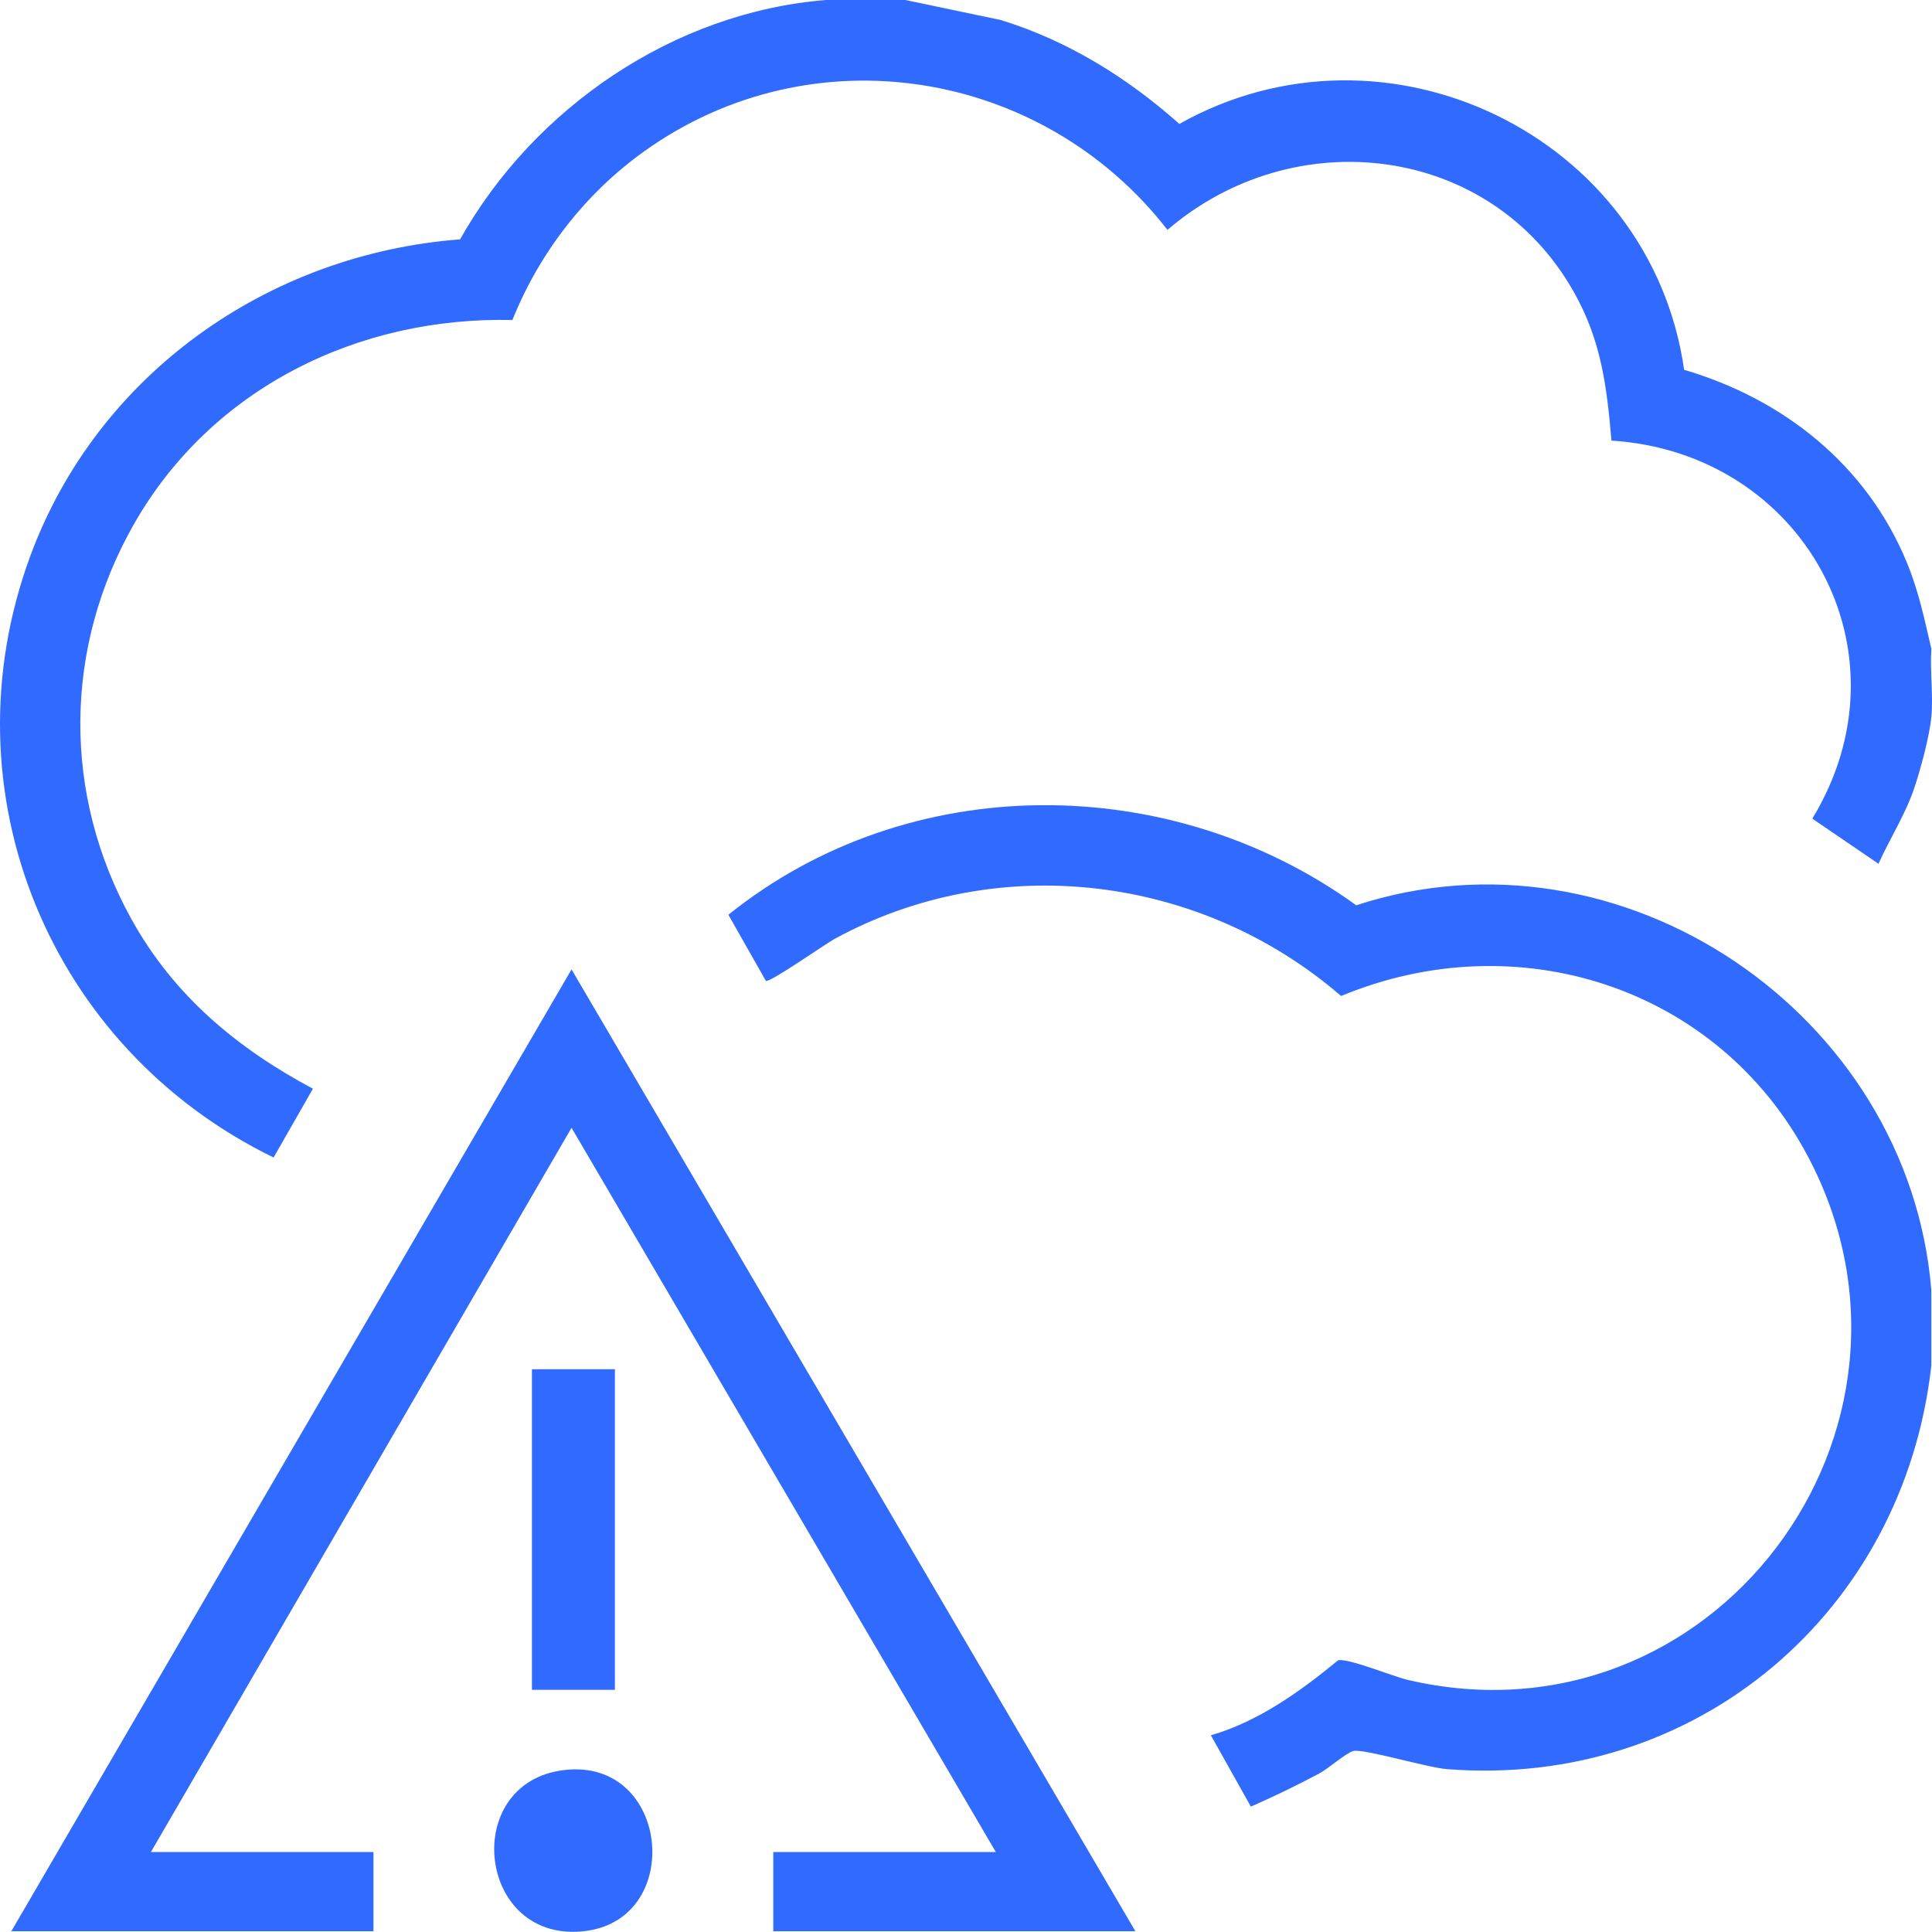
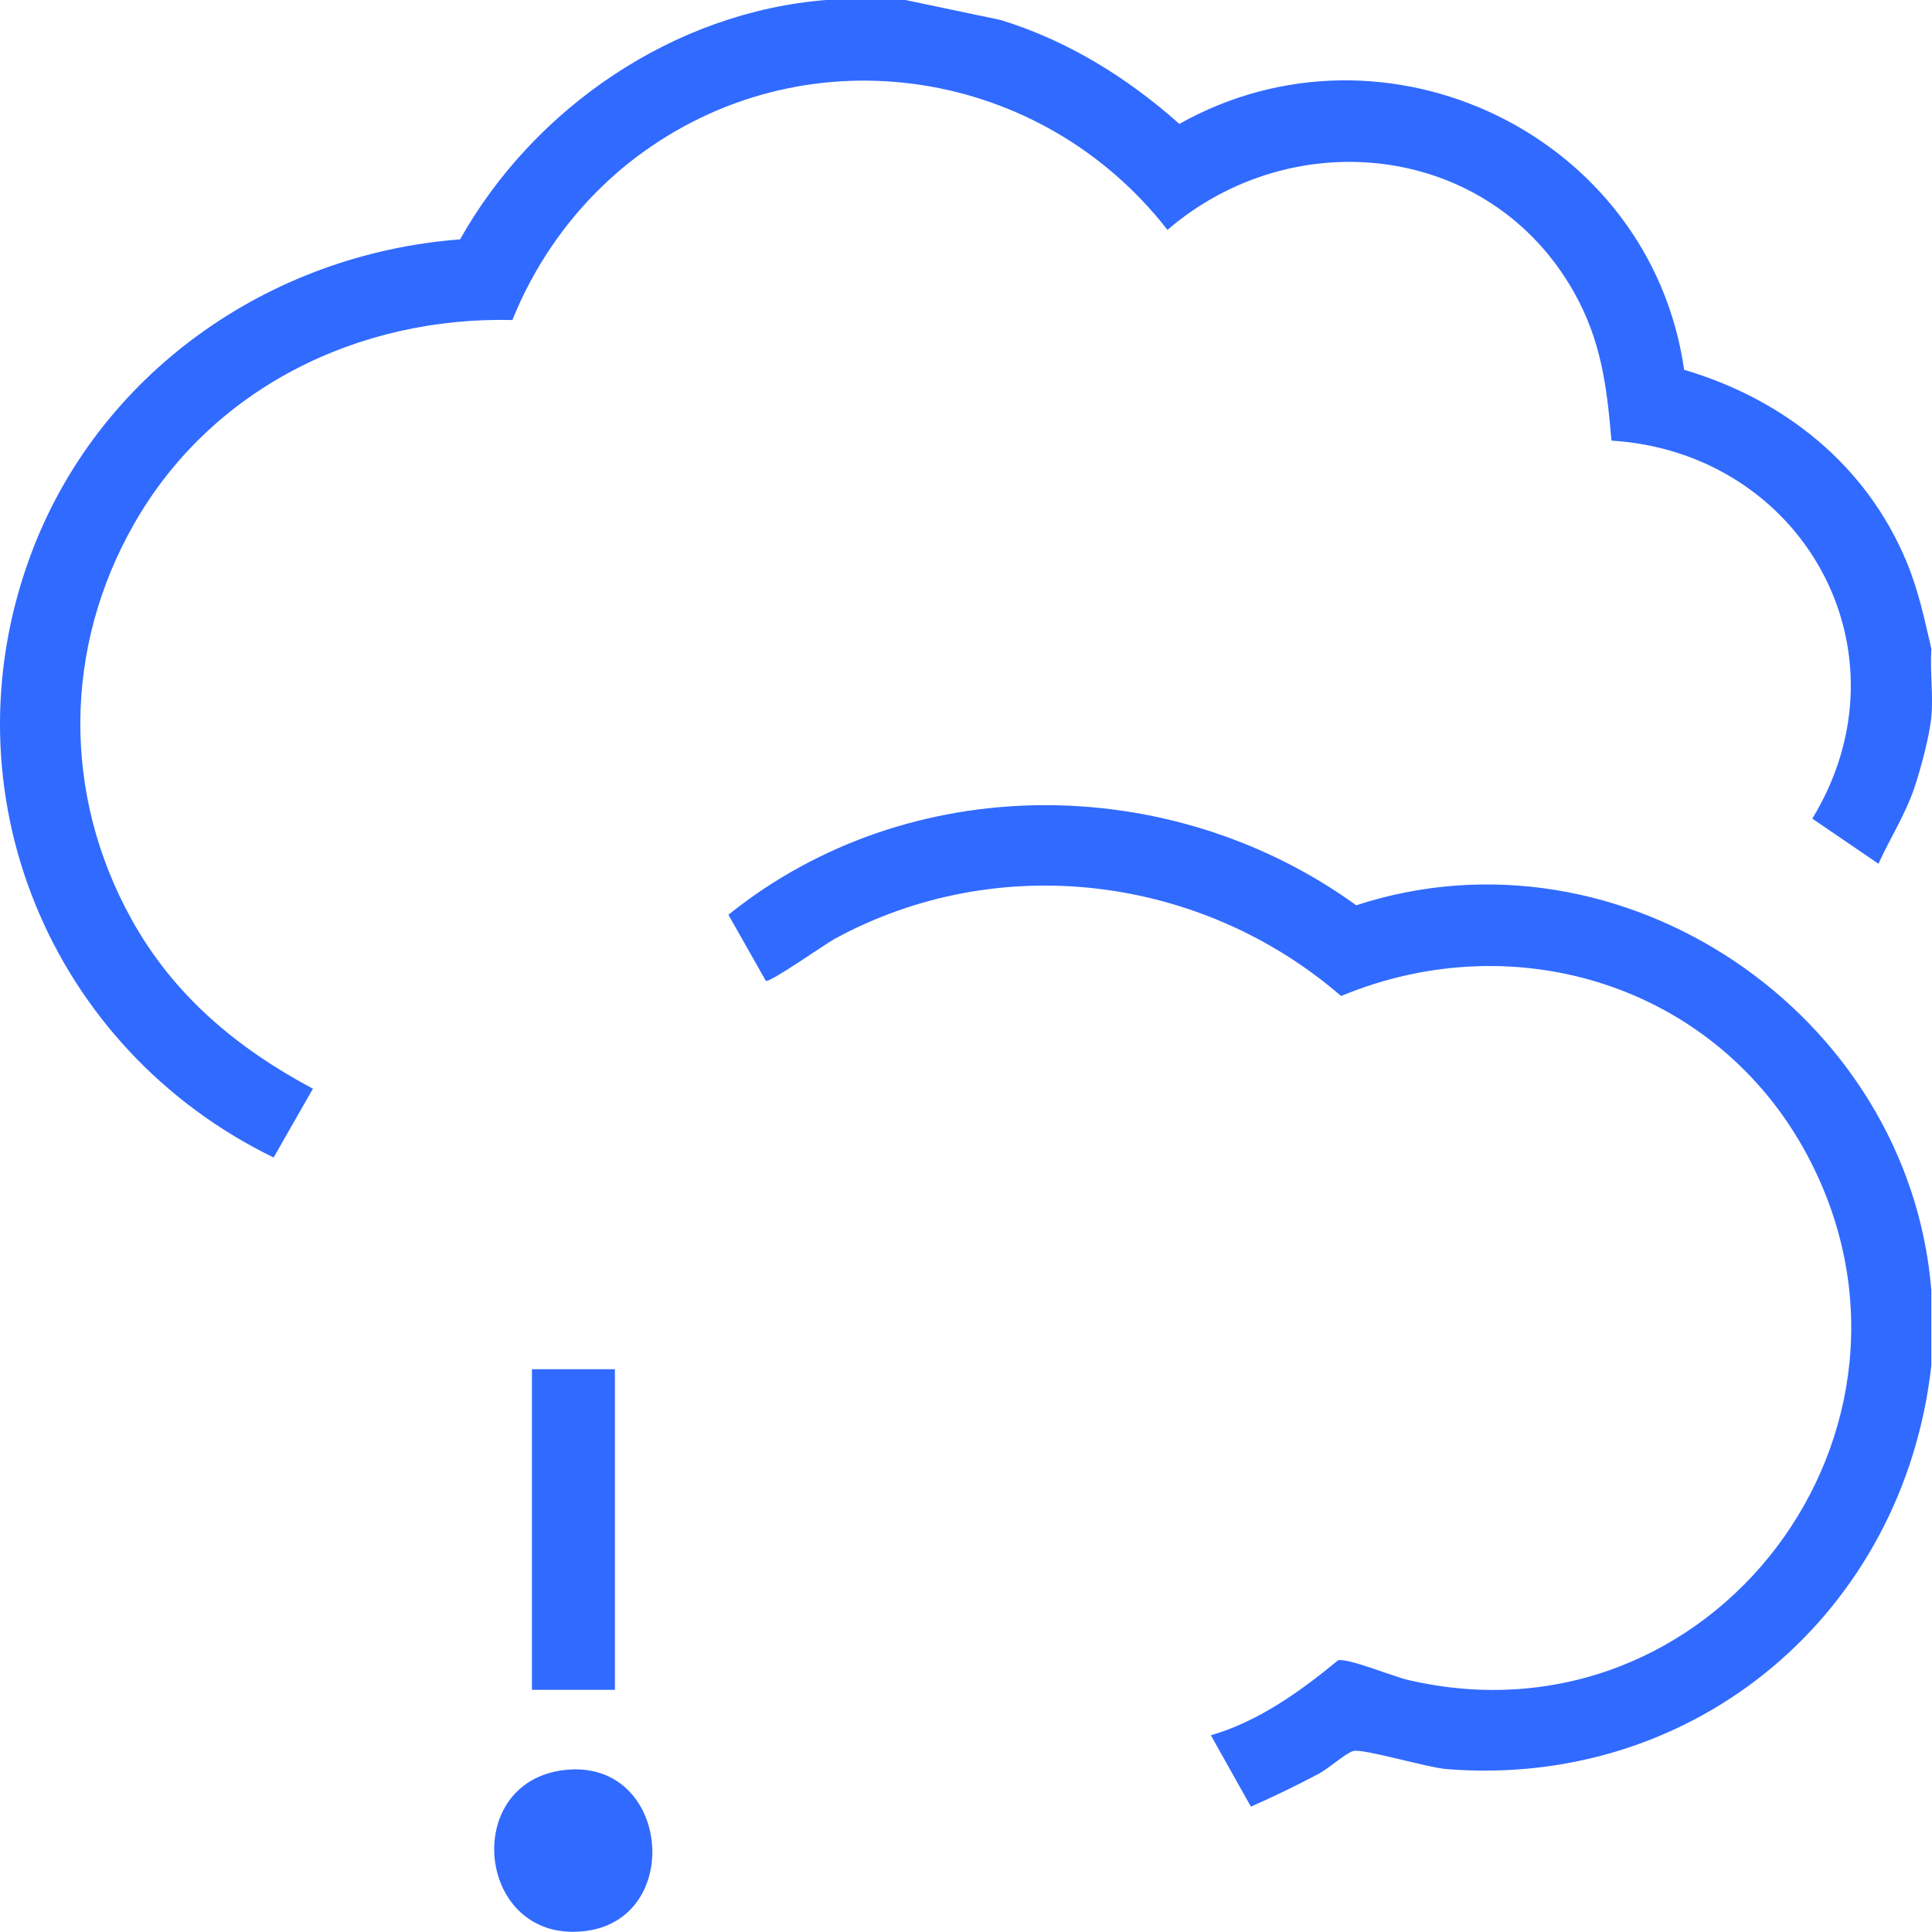
<svg xmlns="http://www.w3.org/2000/svg" width="58" height="58" viewBox="0 0 58 58" fill="none">
  <g clip-path="url(#clip0_237_13)">
    <path d="M27.18 0L30.035 0.599C32.043 1.213 33.846 2.331 35.405 3.72C41.612 0.234 49.551 4.062 50.559 11.102C53.549 11.982 56.035 13.959 57.241 16.877C57.599 17.742 57.769 18.572 57.981 19.477C57.937 20.138 58.041 20.866 57.981 21.516C57.928 22.092 57.659 23.094 57.466 23.663C57.196 24.46 56.736 25.172 56.393 25.931L54.407 24.576C57.456 19.562 54.136 13.591 48.377 13.227C48.238 11.589 48.066 10.209 47.242 8.755C44.721 4.305 38.843 3.641 35.048 6.901C31.284 2.057 24.37 0.934 19.329 4.55C17.567 5.814 16.194 7.586 15.383 9.607C10.739 9.498 6.338 11.663 4.019 15.738C1.903 19.456 1.873 23.849 3.945 27.593C5.212 29.882 7.112 31.467 9.394 32.684L8.214 34.749C1.506 31.485 -1.704 23.79 0.906 16.701C2.914 11.244 8.04 7.624 13.812 7.186C16.029 3.241 20.23 0.361 24.801 0H27.18Z" fill="#316AFF" />
    <path d="M57.98 38.73V40.995C57.153 48.391 50.933 53.704 43.431 53.11C42.843 53.063 40.934 52.491 40.628 52.566C40.418 52.618 39.875 53.098 39.599 53.244C38.931 53.599 38.245 53.932 37.552 54.236L36.351 52.094C37.765 51.688 39.039 50.777 40.169 49.844C40.454 49.766 41.811 50.326 42.259 50.431C51.405 52.574 58.643 42.919 54.262 34.692C51.556 29.611 45.537 27.705 40.261 29.901C36.06 26.271 29.983 25.508 25.065 28.18C24.765 28.343 23.096 29.52 22.991 29.445L21.867 27.462C27.283 23.107 35.133 23.14 40.715 27.177C48.694 24.572 57.3 30.433 57.98 38.729V38.73Z" fill="#316AFF" />
-     <path d="M0.34 57.977L17.158 29.102L34.085 57.977H23.214V55.6H29.896L17.158 33.857L4.53 55.6H11.211V57.977H0.34Z" fill="#316AFF" />
    <path d="M18.46 41.105H15.969V50.73H18.46V41.105Z" fill="#316AFF" />
    <path d="M16.963 53.135C20.099 52.791 20.554 57.573 17.601 57.967C14.319 58.404 13.776 53.485 16.963 53.135Z" fill="#316AFF" />
  </g>
  <defs>
    <clipPath id="clip0_237_13">
      <rect width="58" height="58" fill="white" />
    </clipPath>
  </defs>
</svg>